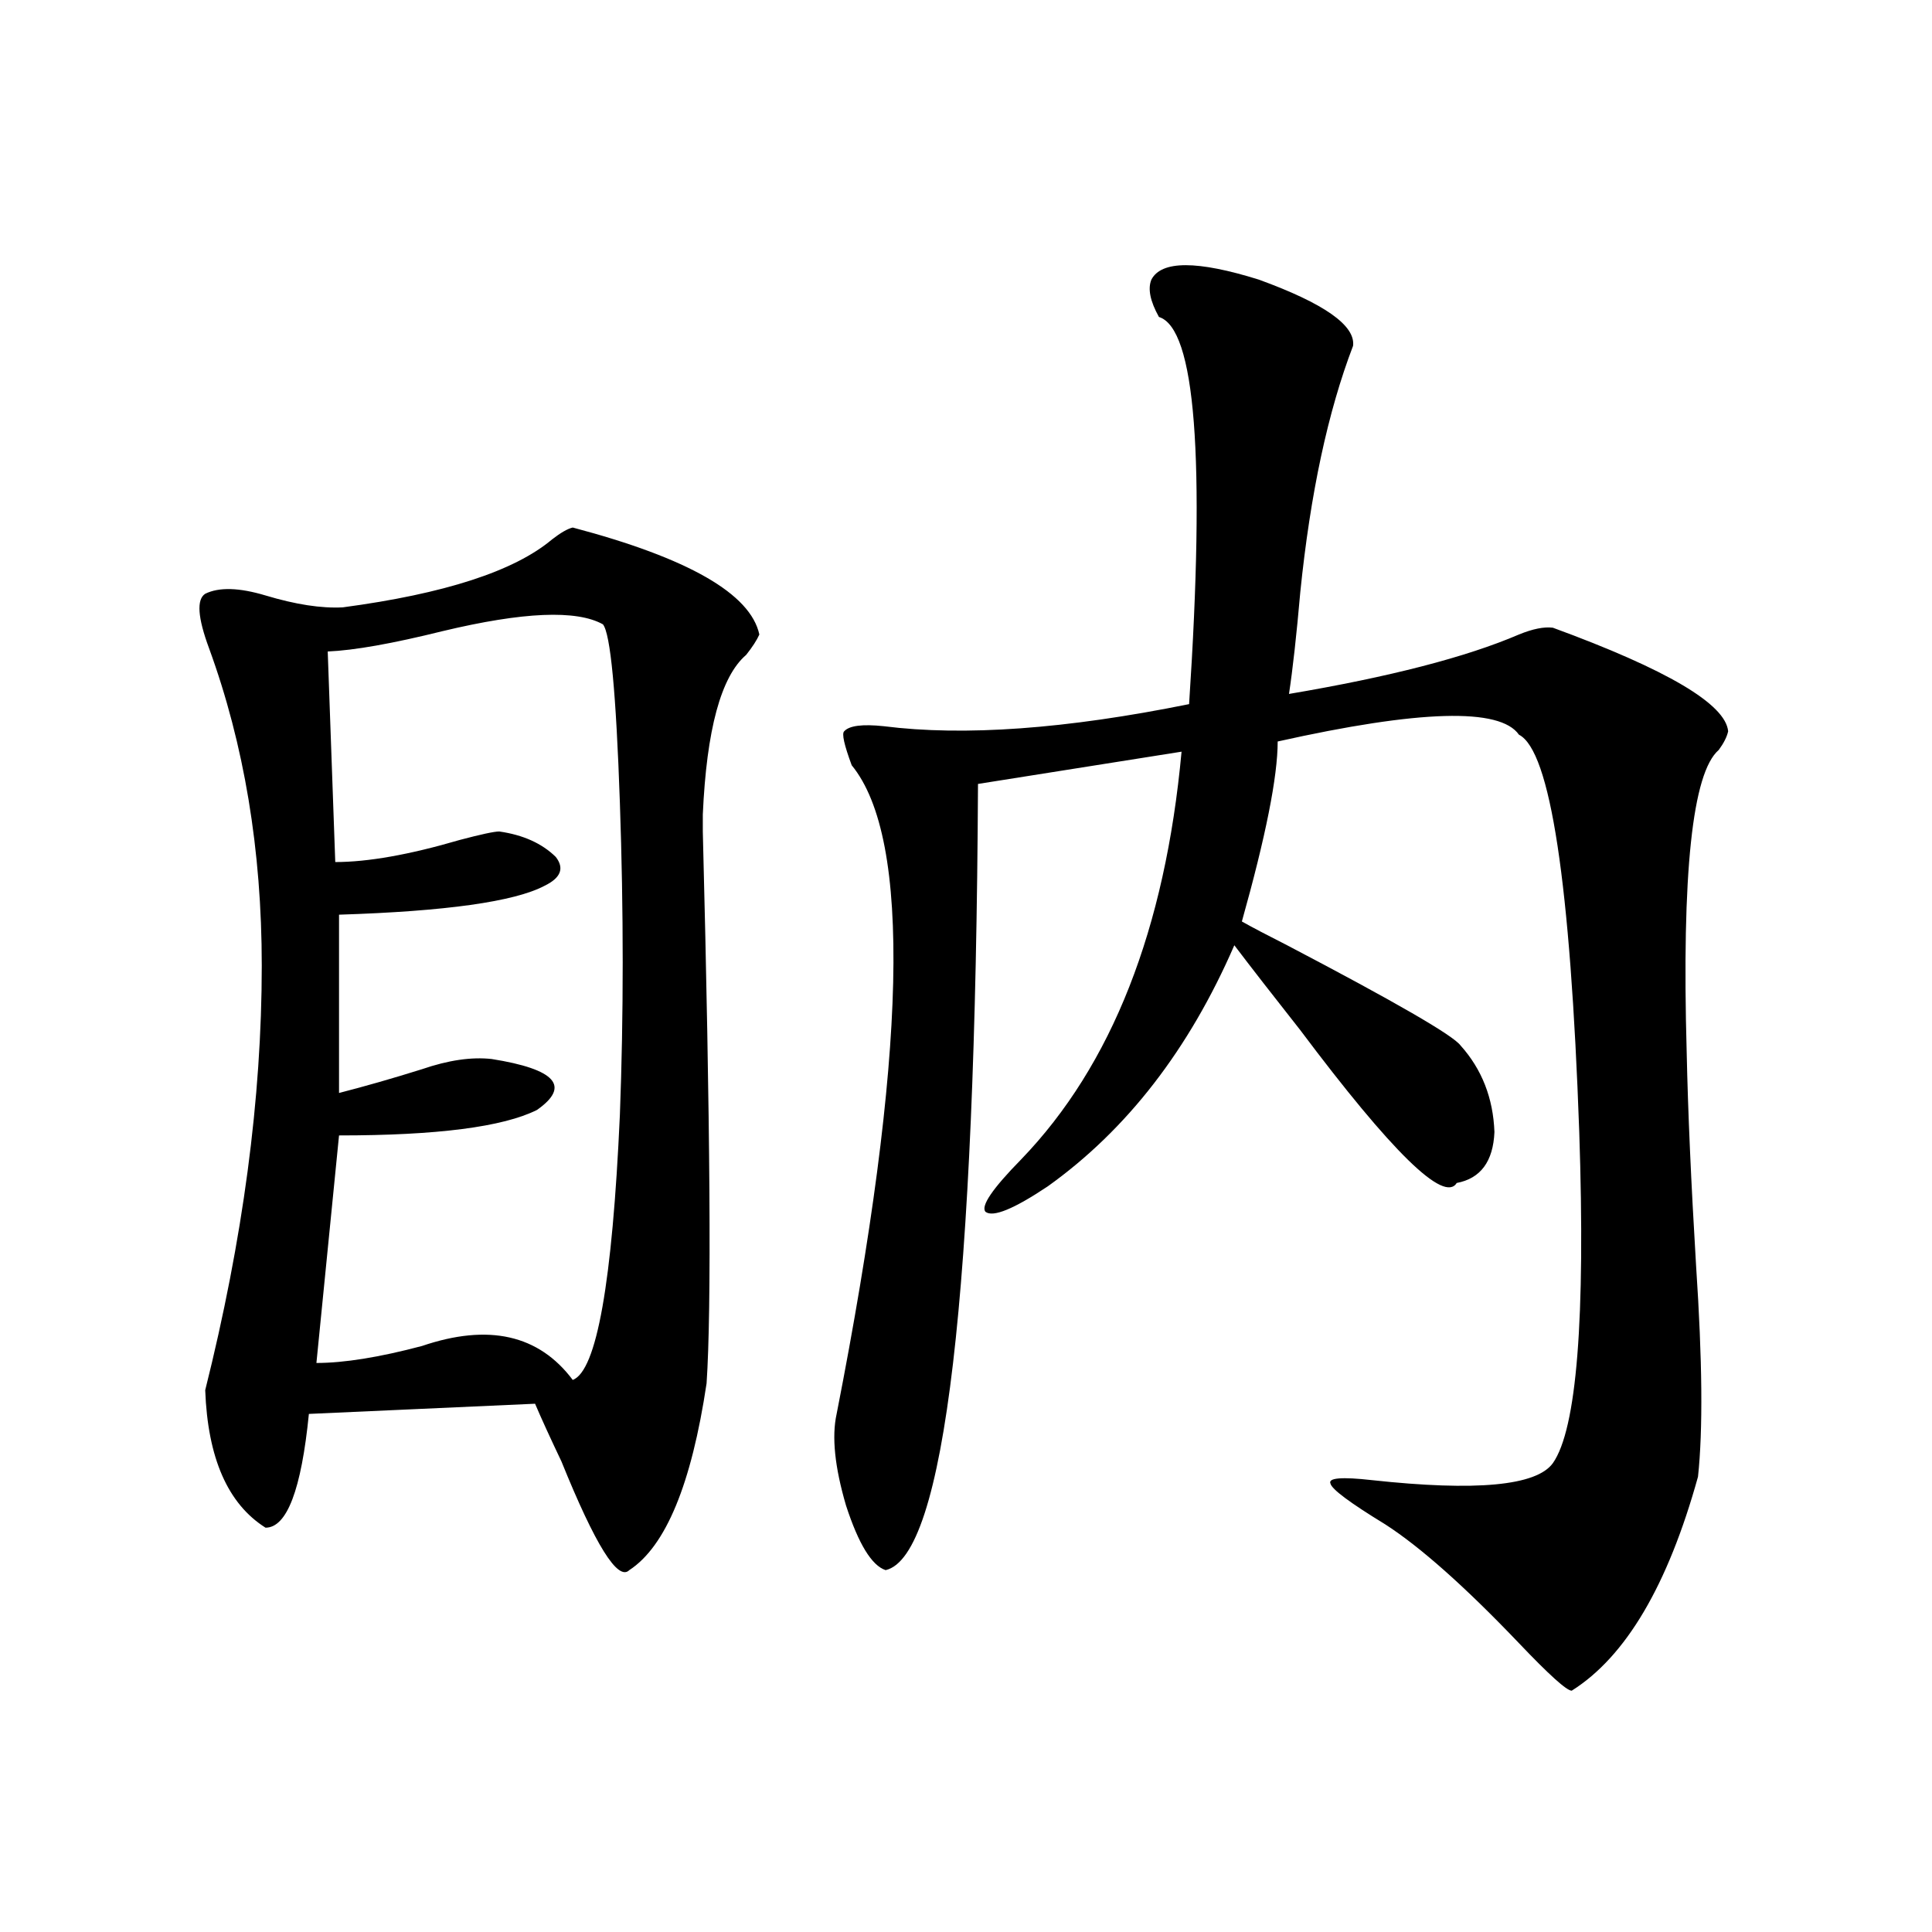
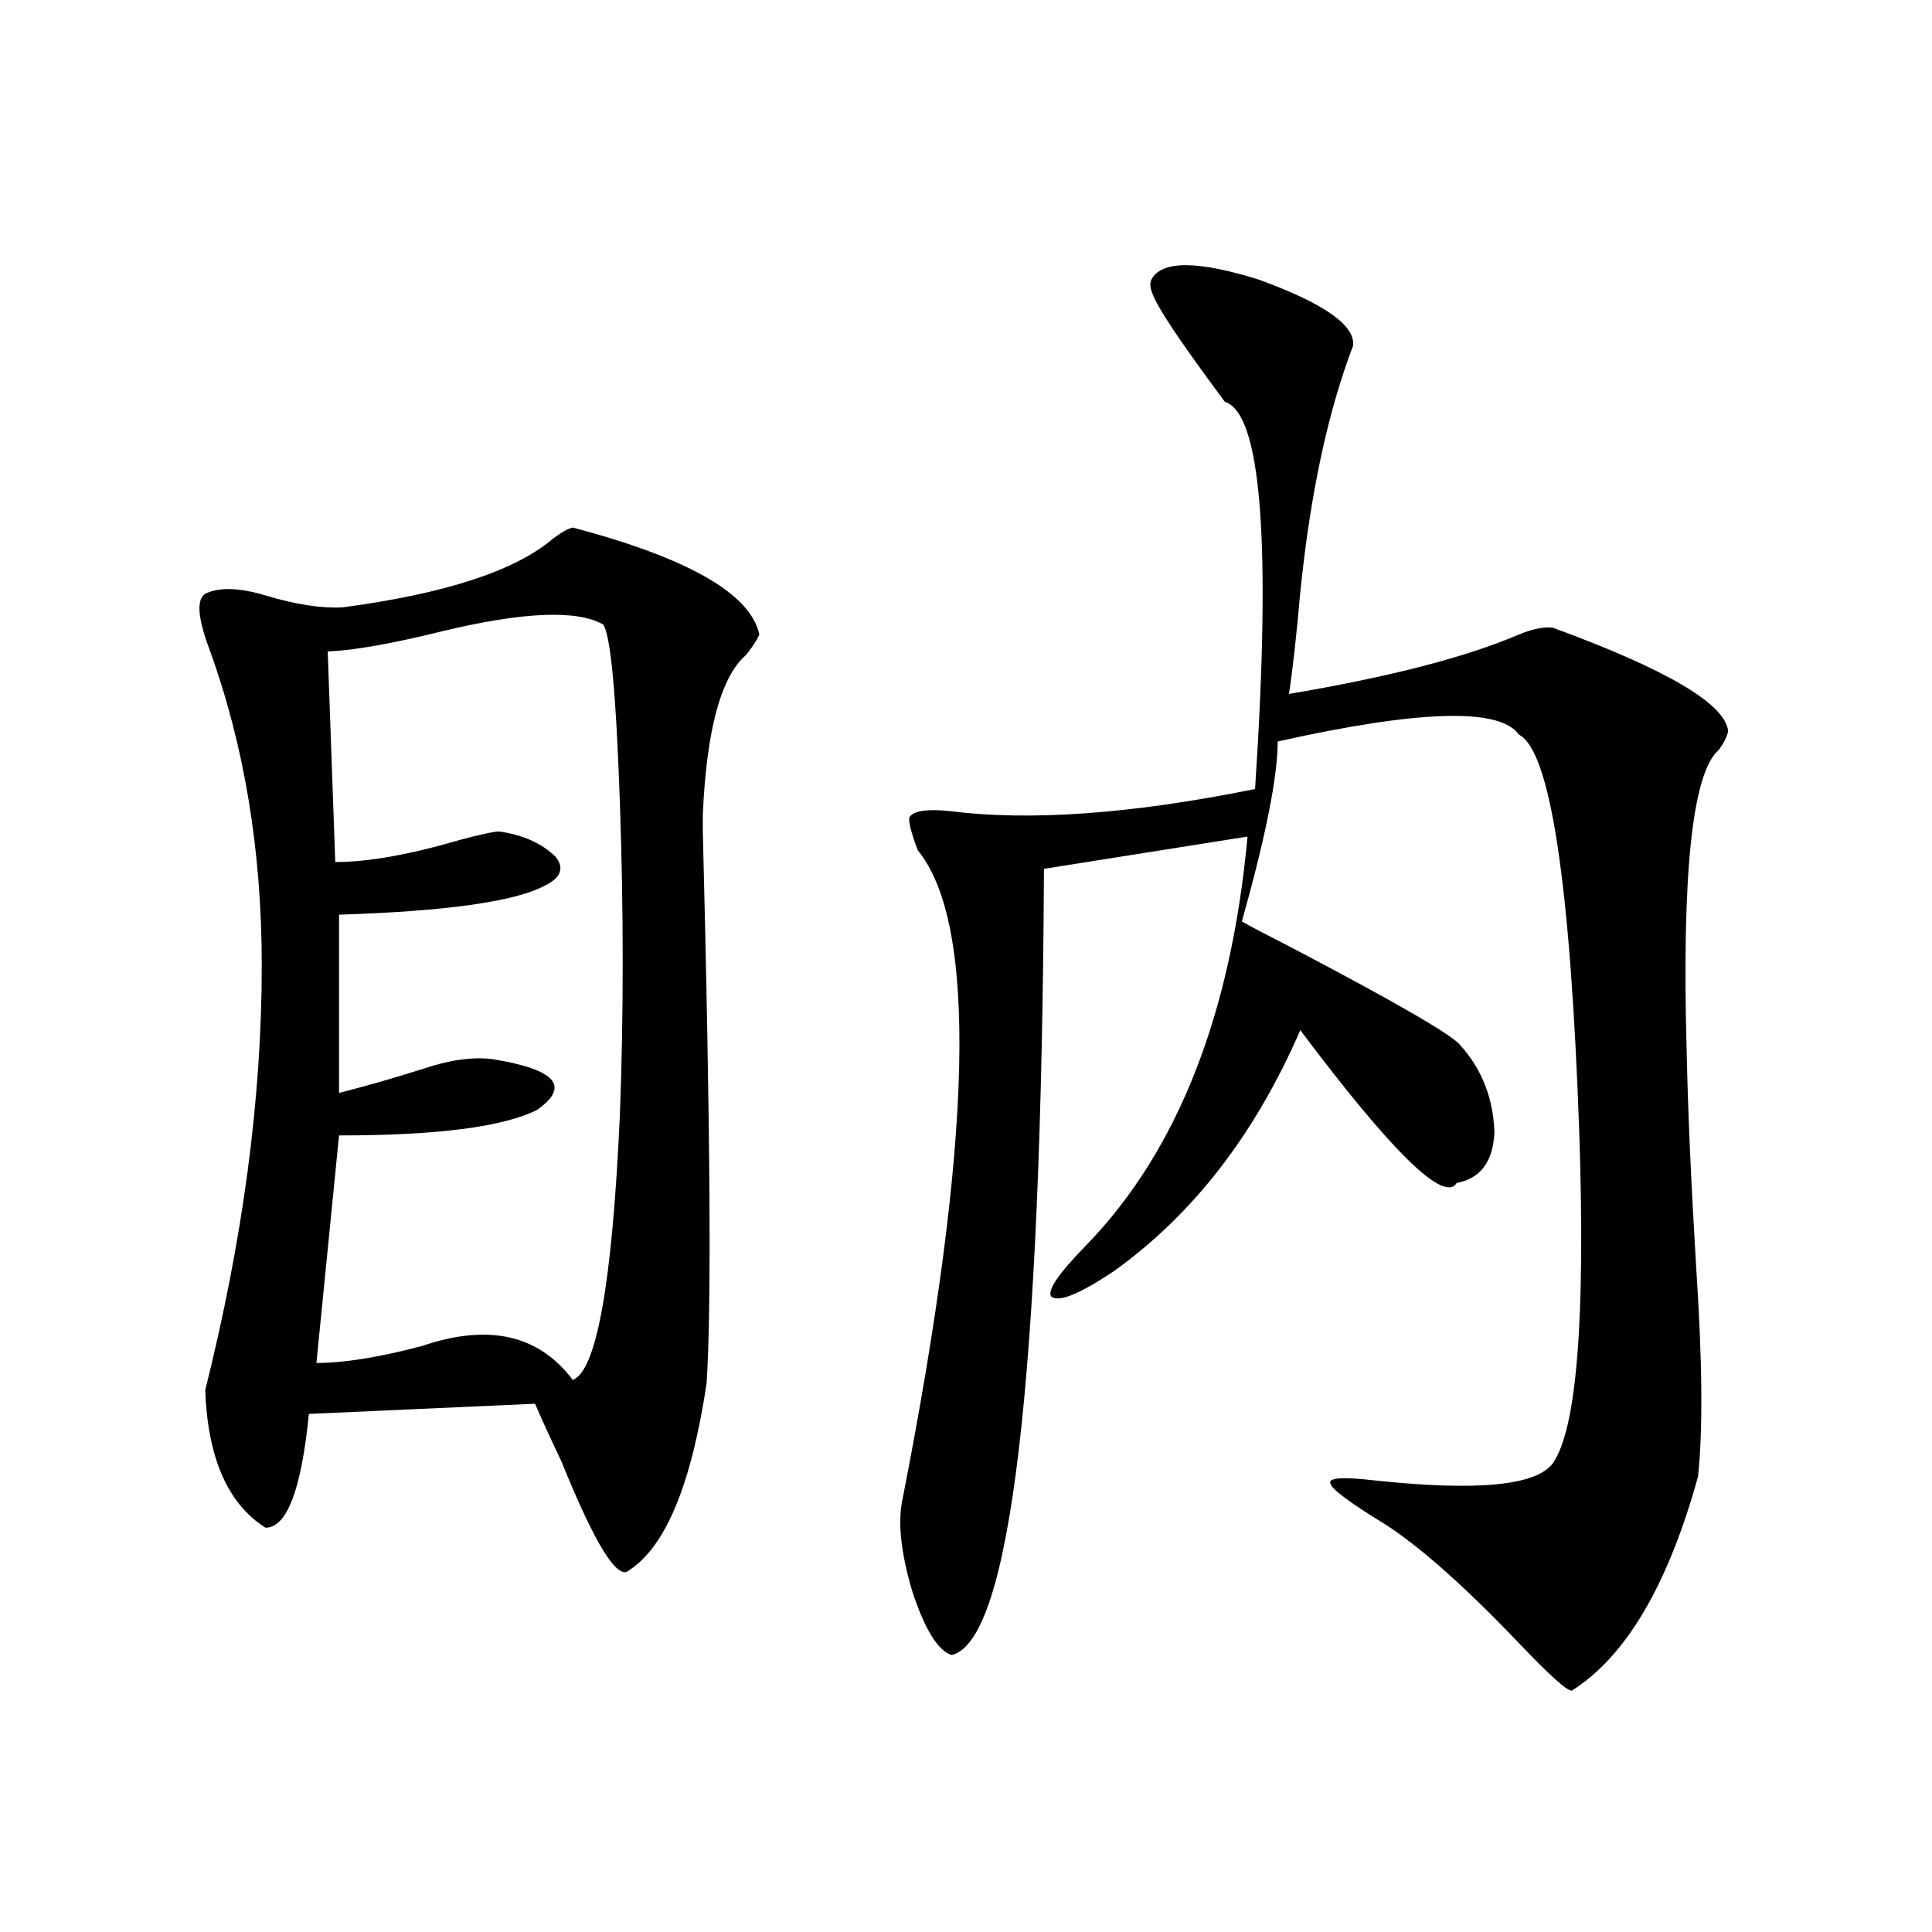
<svg xmlns="http://www.w3.org/2000/svg" version="1.1" id="图层_1" x="0px" y="0px" width="1000px" height="1000px" viewBox="0 0 1000 1000" enable-background="new 0 0 1000 1000" xml:space="preserve">
-   <path d="M296.456,273.051c59.831,15.82,92.025,34.277,96.583,55.371c-1.311,2.939-3.582,6.455-6.829,10.547  c-13.018,11.138-20.487,38.672-22.438,82.617v8.789c3.902,152.354,4.543,247.563,1.951,285.645  c-7.805,52.158-21.143,84.375-39.999,96.68c-5.854,5.864-17.561-12.881-35.121-56.25c-5.854-12.305-10.411-22.261-13.658-29.883  l-117.07,5.273c-3.902,39.263-11.387,58.887-22.438,58.887c-19.512-12.305-29.923-36.035-31.219-71.191  c19.512-77.92,29.268-151.172,29.268-219.727c0-59.766-9.115-114.546-27.316-164.355c-5.854-15.82-6.509-25.186-1.951-28.125  c7.149-3.516,17.561-3.213,31.219,0.879c15.609,4.697,28.933,6.743,39.999,6.152c52.682-7.031,88.778-18.745,108.29-35.156  C290.268,275.688,293.85,273.642,296.456,273.051z M312.065,323.148c-13.658-7.607-41.31-6.44-82.925,3.516  c-26.021,6.455-45.853,9.971-59.511,10.547l3.902,108.984c16.905,0,38.368-3.804,64.389-11.426  c11.052-2.925,17.881-4.395,20.487-4.395c12.348,1.758,22.104,6.152,29.268,13.184c4.543,5.864,2.592,10.85-5.854,14.941  c-15.609,8.213-51.065,13.184-106.339,14.941v92.285c13.658-3.516,27.957-7.607,42.926-12.305  c13.658-4.683,25.686-6.44,36.097-5.273c33.17,5.273,40.975,14.063,23.414,26.367c-17.561,8.789-51.706,13.184-102.437,13.184  l-11.707,117.773c14.299,0,32.515-2.925,54.633-8.789c34.466-11.714,60.486-5.85,78.047,17.578  c12.348-4.683,20.487-50.386,24.39-137.109c1.951-51.553,1.951-105.469,0-161.719C318.895,358.607,315.968,327.846,312.065,323.148z   M595.961,144.73c5.198-9.956,23.734-9.956,55.608,0c33.811,12.305,50.075,23.73,48.779,34.277  c-13.018,33.989-22.118,76.465-27.316,127.441c-1.951,22.275-3.902,39.854-5.854,52.734c52.026-8.789,91.705-19.033,119.021-30.762  c7.149-2.925,13.003-4.092,17.561-3.516c59.176,21.685,89.419,39.551,90.729,53.613c-0.655,2.939-2.286,6.152-4.878,9.668  c-13.658,11.729-19.191,63.872-16.585,156.445c0.641,30.474,2.271,67.388,4.878,110.742c3.247,48.643,3.567,84.966,0.976,108.984  c-15.609,56.25-37.407,93.164-65.364,110.742c-2.606,0-11.707-8.212-27.316-24.609c-27.972-29.292-51.065-49.795-69.267-61.523  c-18.216-11.123-27.651-18.154-28.292-21.094c-1.311-2.925,5.854-3.516,21.463-1.758c53.978,5.864,85.196,2.939,93.656-8.789  c12.348-17.578,16.905-74.707,13.658-171.387C812.861,457.045,802.45,388.49,786.2,380.277  c-9.756-14.063-51.386-12.881-124.875,3.516c0,18.169-6.188,49.219-18.536,93.164c5.198,2.939,13.003,7.031,23.414,12.305  c55.929,29.307,85.852,46.582,89.754,51.855c11.052,12.305,16.905,27.246,17.561,44.824c-0.655,15.244-7.164,24.033-19.512,26.367  c-6.509,10.547-33.505-15.82-80.974-79.102c-14.313-18.154-25.7-32.808-34.146-43.945c-23.414,53.916-55.608,95.513-96.583,124.805  c-17.561,11.729-28.292,16.123-32.194,13.184c-2.606-2.925,3.567-12.002,18.536-27.246c46.828-48.628,74.465-118.94,82.925-210.938  l-105.363,16.699c-1.311,264.263-17.24,399.902-47.804,406.934c-7.164-2.334-13.993-13.472-20.487-33.398  c-5.854-19.912-7.484-35.732-4.878-47.461c36.417-185.737,39.023-297.646,7.805-335.742c-3.902-10.547-5.213-16.396-3.902-17.578  c2.592-2.925,9.421-3.804,20.487-2.637c41.615,5.273,94.297,1.47,158.045-11.426c8.445-127.729,3.247-194.526-15.609-200.391  C595.306,155.868,594.01,149.428,595.961,144.73z" />
+   <path d="M296.456,273.051c59.831,15.82,92.025,34.277,96.583,55.371c-1.311,2.939-3.582,6.455-6.829,10.547  c-13.018,11.138-20.487,38.672-22.438,82.617v8.789c3.902,152.354,4.543,247.563,1.951,285.645  c-7.805,52.158-21.143,84.375-39.999,96.68c-5.854,5.864-17.561-12.881-35.121-56.25c-5.854-12.305-10.411-22.261-13.658-29.883  l-117.07,5.273c-3.902,39.263-11.387,58.887-22.438,58.887c-19.512-12.305-29.923-36.035-31.219-71.191  c19.512-77.92,29.268-151.172,29.268-219.727c0-59.766-9.115-114.546-27.316-164.355c-5.854-15.82-6.509-25.186-1.951-28.125  c7.149-3.516,17.561-3.213,31.219,0.879c15.609,4.697,28.933,6.743,39.999,6.152c52.682-7.031,88.778-18.745,108.29-35.156  C290.268,275.688,293.85,273.642,296.456,273.051z M312.065,323.148c-13.658-7.607-41.31-6.44-82.925,3.516  c-26.021,6.455-45.853,9.971-59.511,10.547l3.902,108.984c16.905,0,38.368-3.804,64.389-11.426  c11.052-2.925,17.881-4.395,20.487-4.395c12.348,1.758,22.104,6.152,29.268,13.184c4.543,5.864,2.592,10.85-5.854,14.941  c-15.609,8.213-51.065,13.184-106.339,14.941v92.285c13.658-3.516,27.957-7.607,42.926-12.305  c13.658-4.683,25.686-6.44,36.097-5.273c33.17,5.273,40.975,14.063,23.414,26.367c-17.561,8.789-51.706,13.184-102.437,13.184  l-11.707,117.773c14.299,0,32.515-2.925,54.633-8.789c34.466-11.714,60.486-5.85,78.047,17.578  c12.348-4.683,20.487-50.386,24.39-137.109c1.951-51.553,1.951-105.469,0-161.719C318.895,358.607,315.968,327.846,312.065,323.148z   M595.961,144.73c5.198-9.956,23.734-9.956,55.608,0c33.811,12.305,50.075,23.73,48.779,34.277  c-13.018,33.989-22.118,76.465-27.316,127.441c-1.951,22.275-3.902,39.854-5.854,52.734c52.026-8.789,91.705-19.033,119.021-30.762  c7.149-2.925,13.003-4.092,17.561-3.516c59.176,21.685,89.419,39.551,90.729,53.613c-0.655,2.939-2.286,6.152-4.878,9.668  c-13.658,11.729-19.191,63.872-16.585,156.445c0.641,30.474,2.271,67.388,4.878,110.742c3.247,48.643,3.567,84.966,0.976,108.984  c-15.609,56.25-37.407,93.164-65.364,110.742c-2.606,0-11.707-8.212-27.316-24.609c-27.972-29.292-51.065-49.795-69.267-61.523  c-18.216-11.123-27.651-18.154-28.292-21.094c-1.311-2.925,5.854-3.516,21.463-1.758c53.978,5.864,85.196,2.939,93.656-8.789  c12.348-17.578,16.905-74.707,13.658-171.387C812.861,457.045,802.45,388.49,786.2,380.277  c-9.756-14.063-51.386-12.881-124.875,3.516c0,18.169-6.188,49.219-18.536,93.164c5.198,2.939,13.003,7.031,23.414,12.305  c55.929,29.307,85.852,46.582,89.754,51.855c11.052,12.305,16.905,27.246,17.561,44.824c-0.655,15.244-7.164,24.033-19.512,26.367  c-6.509,10.547-33.505-15.82-80.974-79.102c-23.414,53.916-55.608,95.513-96.583,124.805  c-17.561,11.729-28.292,16.123-32.194,13.184c-2.606-2.925,3.567-12.002,18.536-27.246c46.828-48.628,74.465-118.94,82.925-210.938  l-105.363,16.699c-1.311,264.263-17.24,399.902-47.804,406.934c-7.164-2.334-13.993-13.472-20.487-33.398  c-5.854-19.912-7.484-35.732-4.878-47.461c36.417-185.737,39.023-297.646,7.805-335.742c-3.902-10.547-5.213-16.396-3.902-17.578  c2.592-2.925,9.421-3.804,20.487-2.637c41.615,5.273,94.297,1.47,158.045-11.426c8.445-127.729,3.247-194.526-15.609-200.391  C595.306,155.868,594.01,149.428,595.961,144.73z" />
</svg>